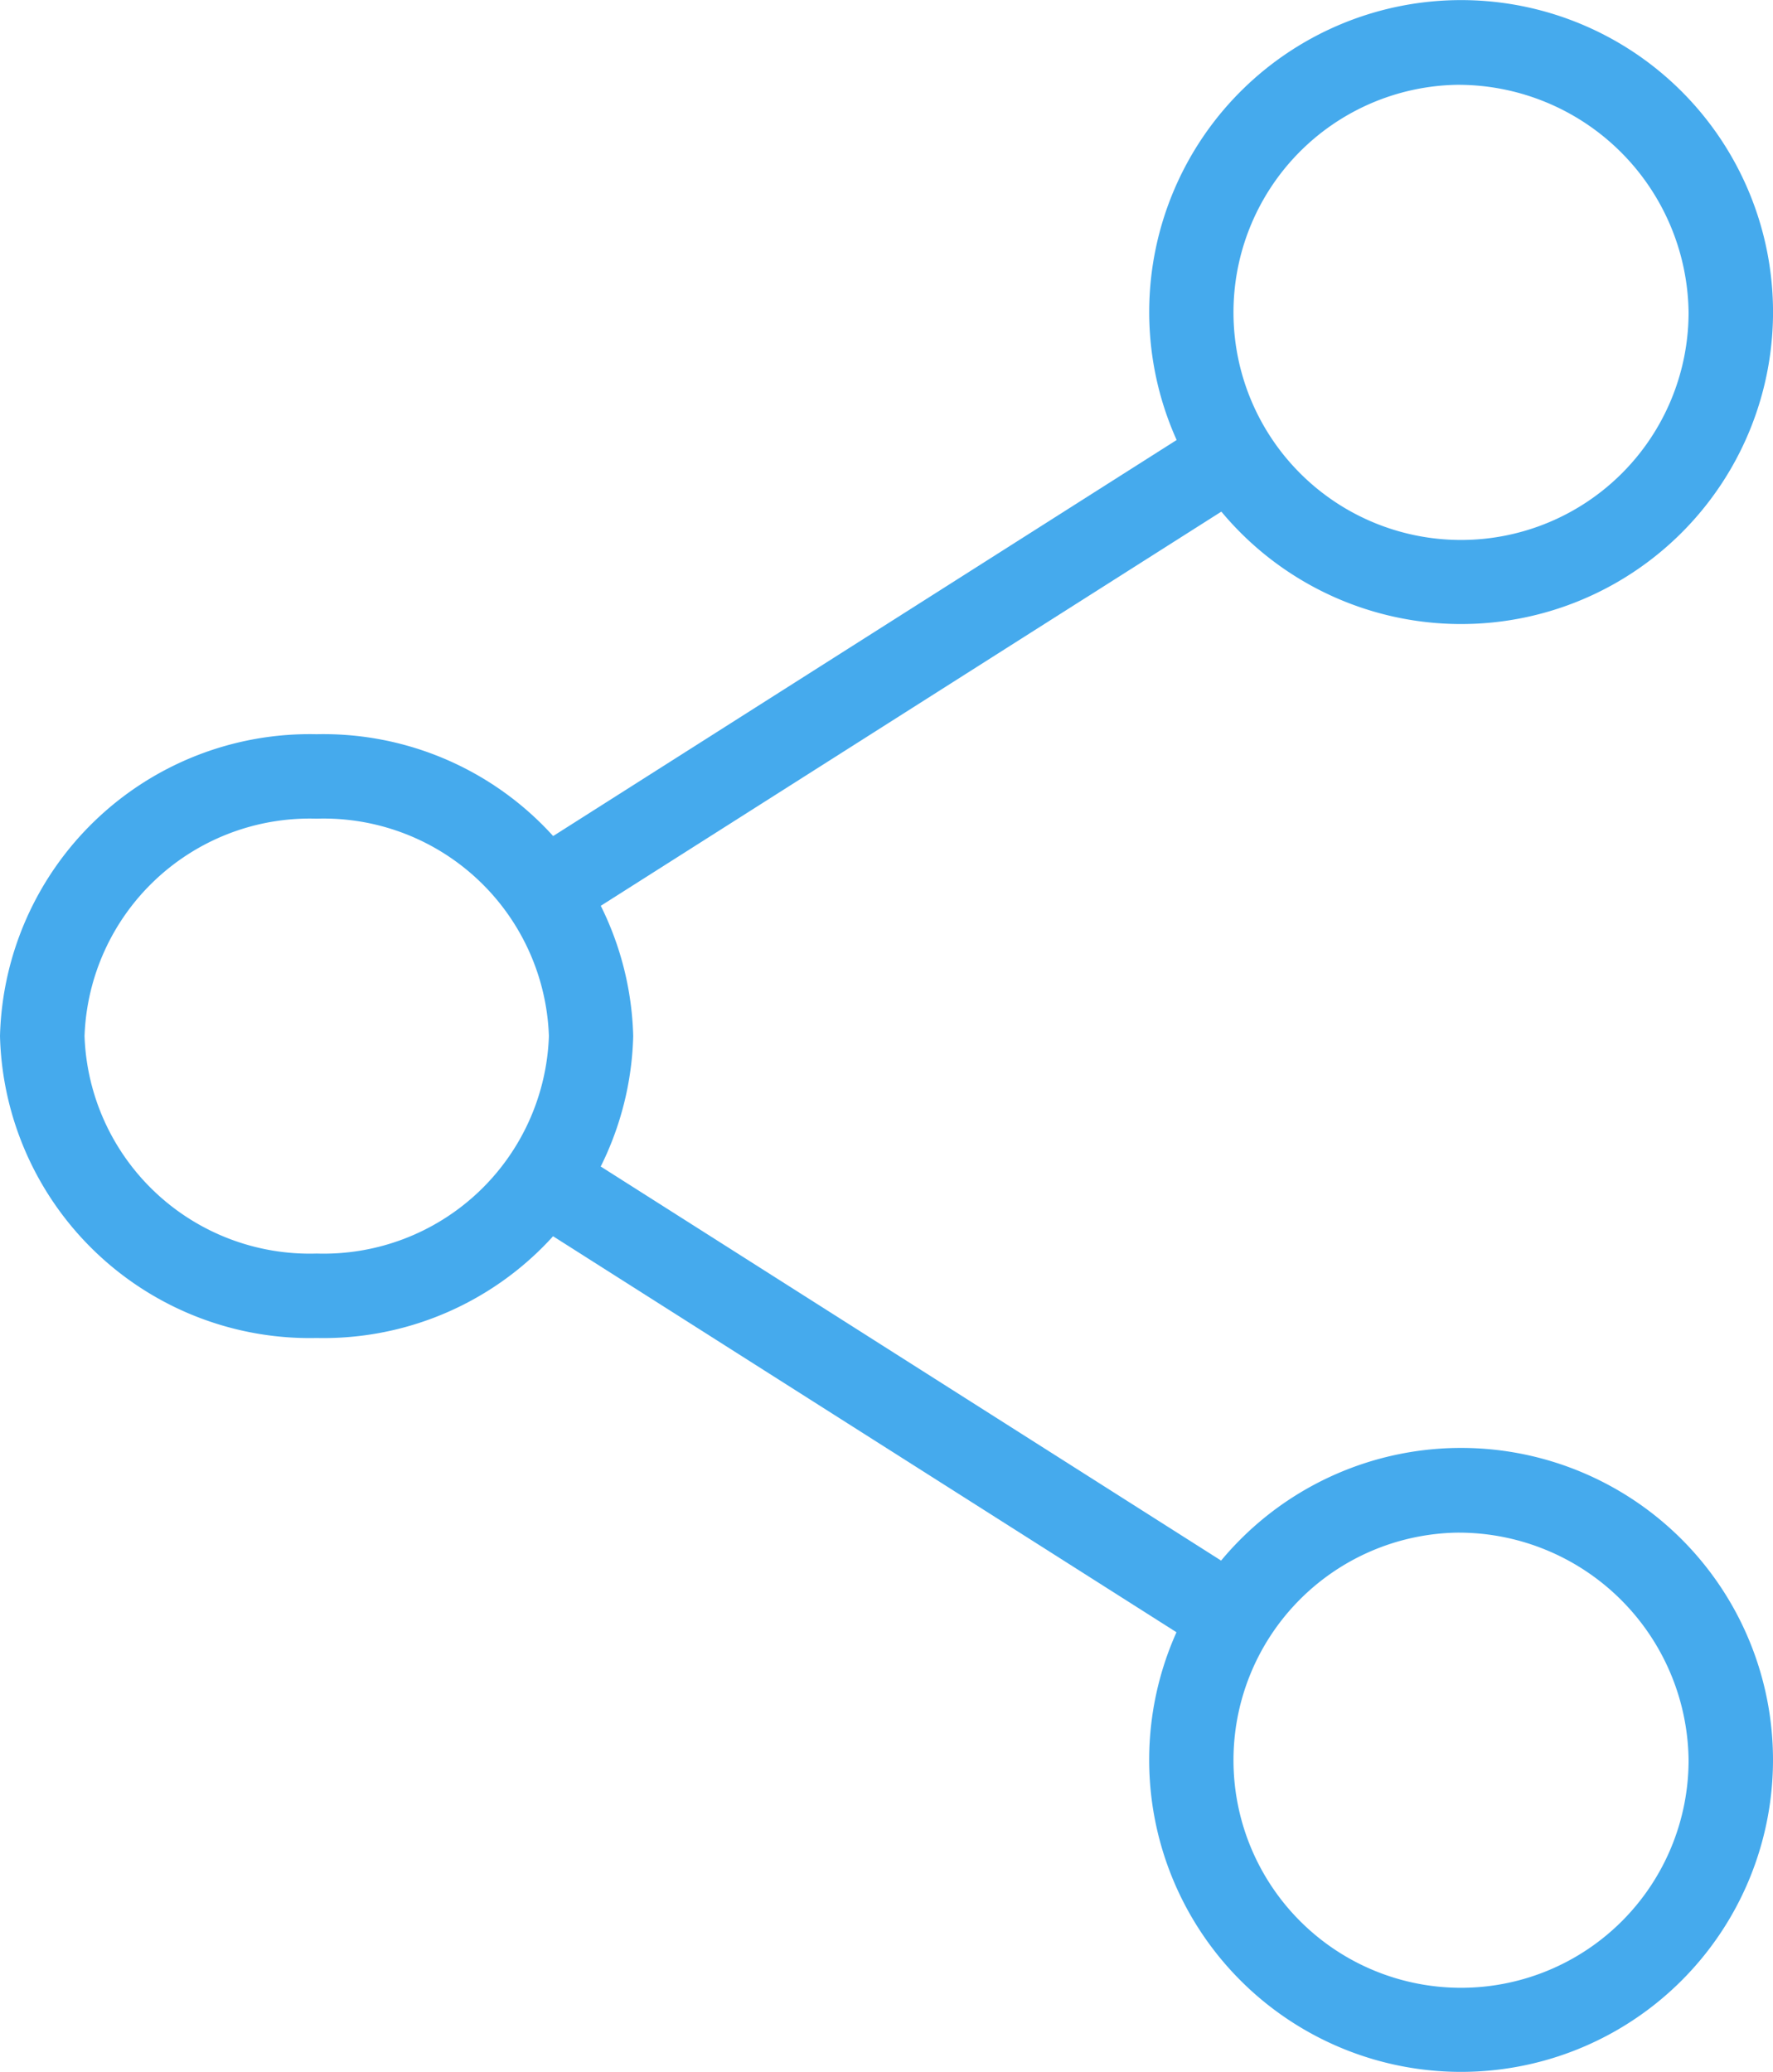
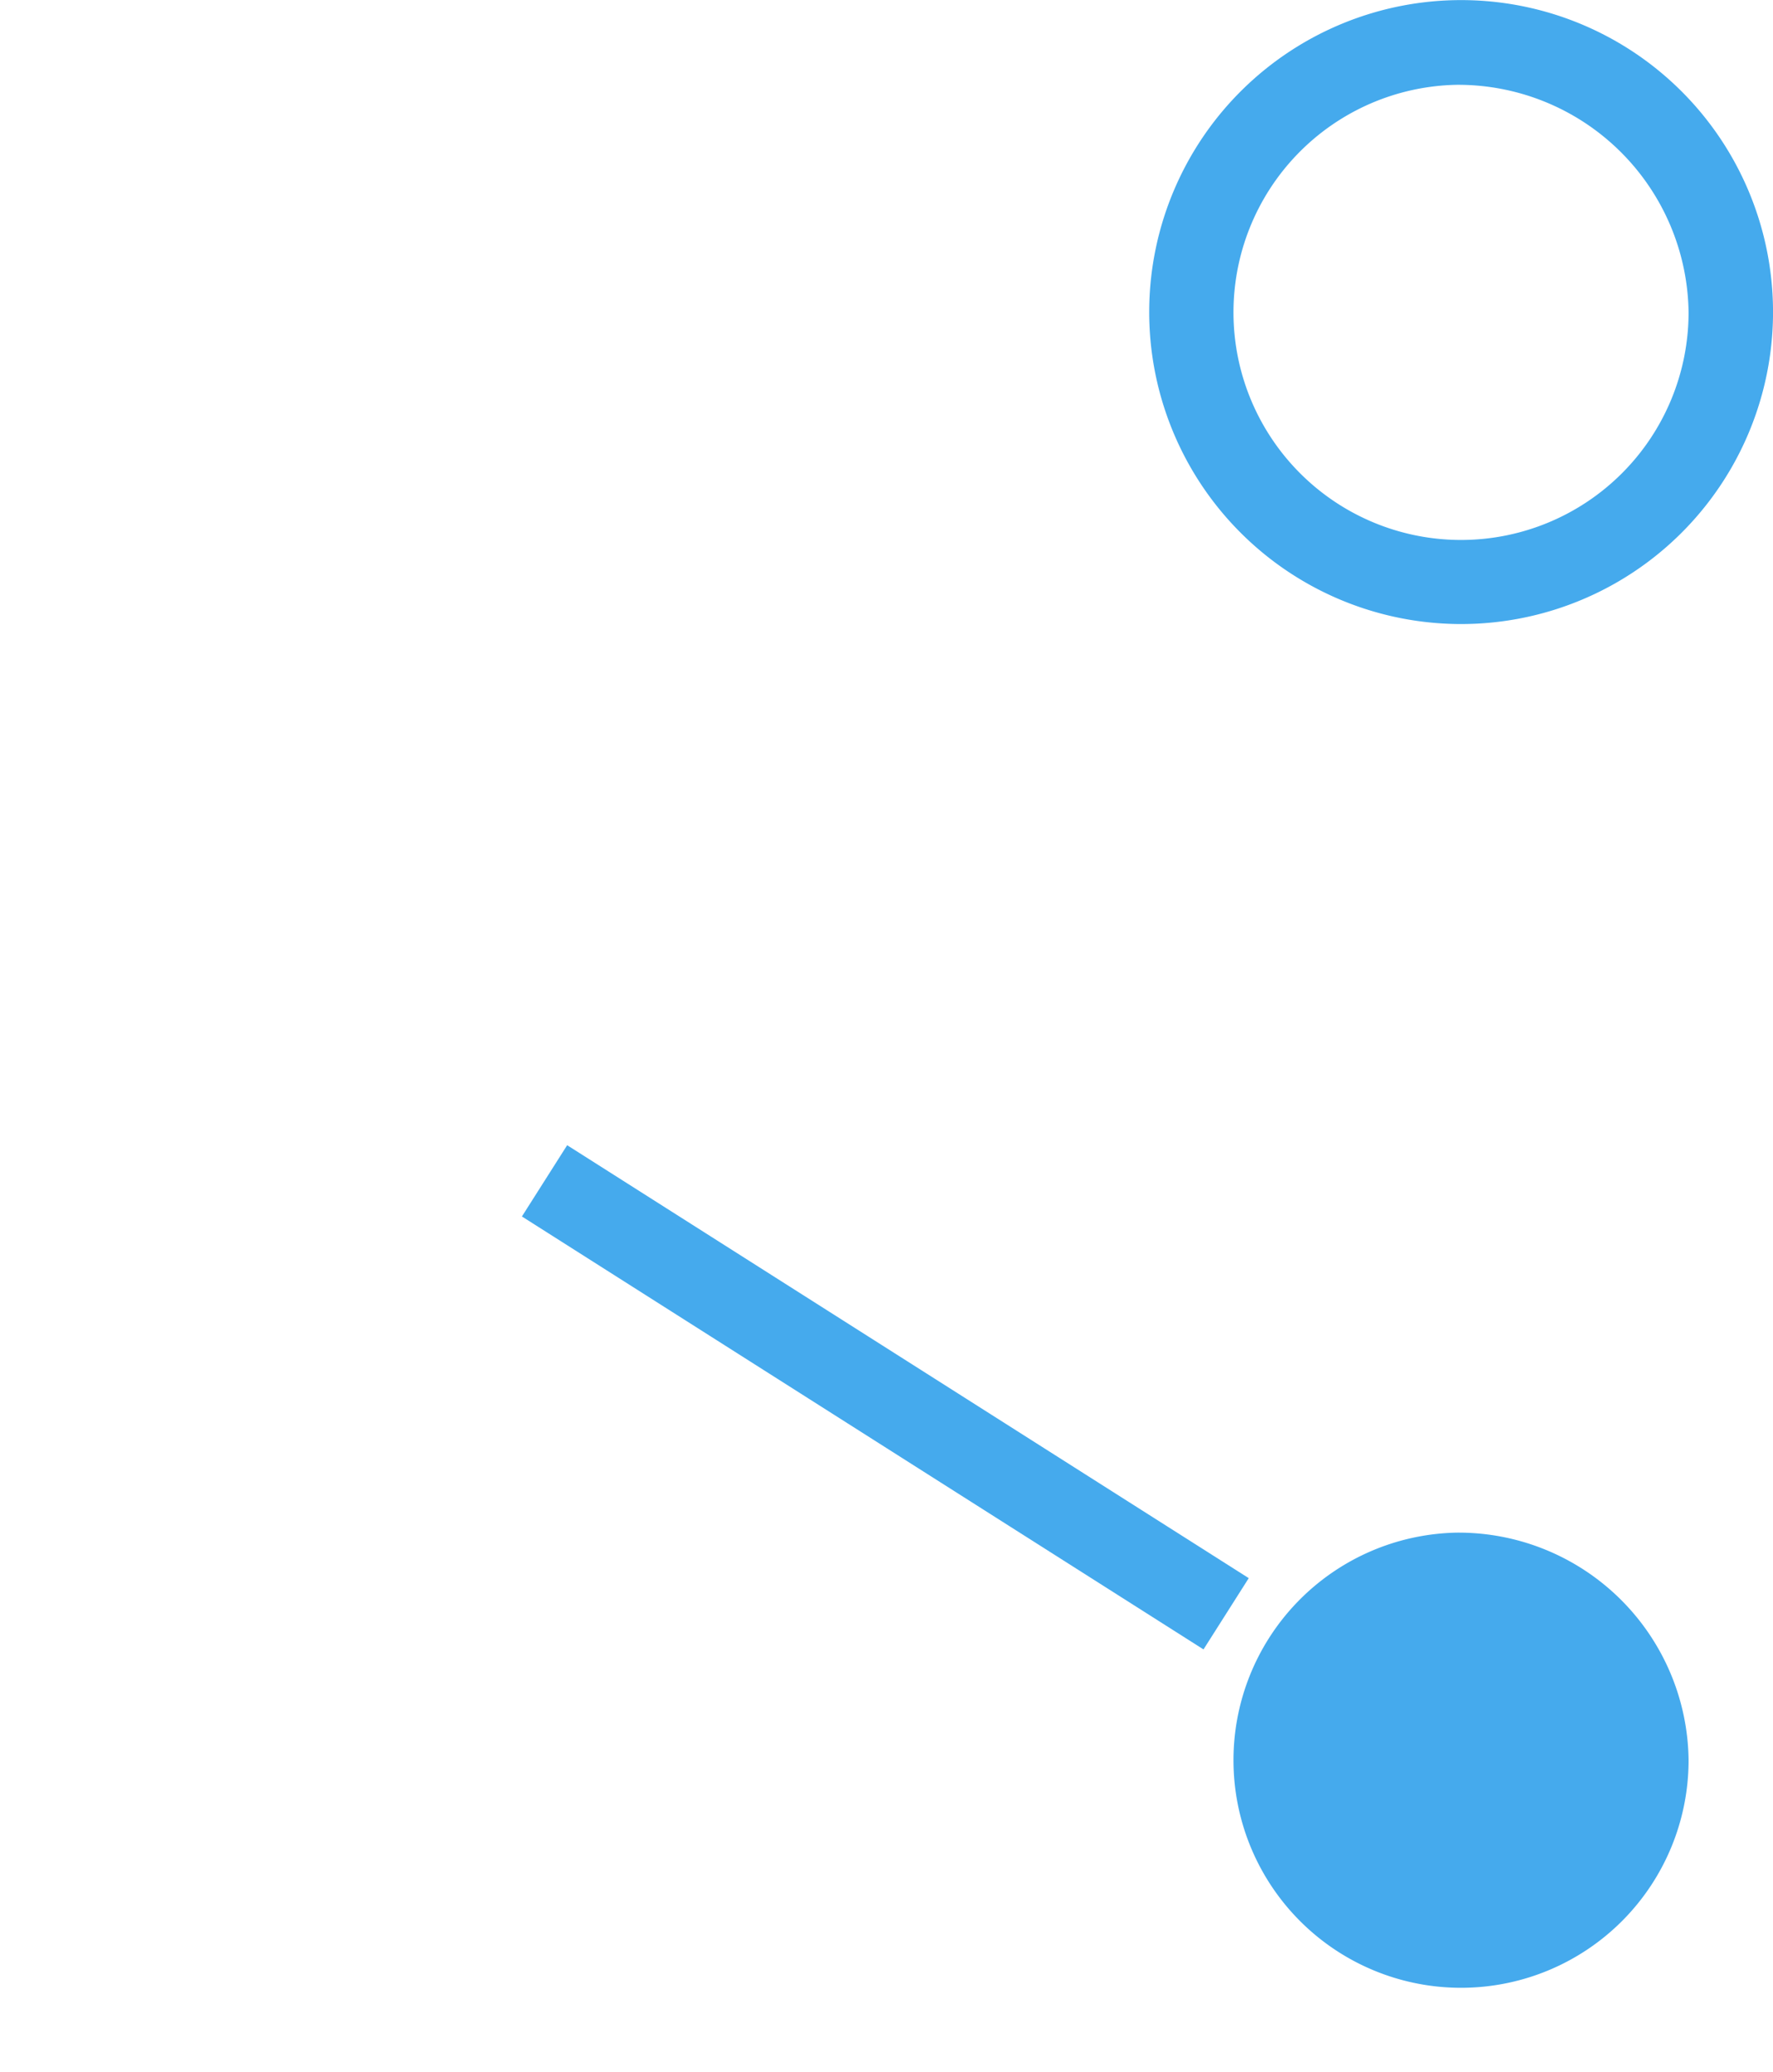
<svg xmlns="http://www.w3.org/2000/svg" width="60.822" height="71.06" viewBox="0 0 60.822 71.06">
  <g id="noun-share-4039455" transform="translate(-11 -7.461)">
    <path id="Path_3275" data-name="Path 3275" d="M48.762,28.863A10.7,10.7,0,1,1,59.624,18.176,10.7,10.7,0,0,1,48.762,28.863Zm0-18.493a7.806,7.806,0,1,0,7.965,7.806,7.907,7.907,0,0,0-7.965-7.806Z" transform="translate(12.199 0)" fill="#45aaed" />
-     <path id="Path_3276" data-name="Path 3276" d="M21.861,45.559A10.629,10.629,0,0,1,11,35.205,10.629,10.629,0,0,1,21.861,24.851,10.629,10.629,0,0,1,32.722,35.205,10.629,10.629,0,0,1,21.861,45.559Zm0-17.812A7.733,7.733,0,0,0,13.9,35.205a7.733,7.733,0,0,0,7.965,7.458,7.733,7.733,0,0,0,7.965-7.458A7.733,7.733,0,0,0,21.861,27.747Z" transform="translate(0 7.792)" fill="#45aaed" />
-     <path id="Path_3277" data-name="Path 3277" d="M48.762,63.153a10.7,10.7,0,1,1,10.861-10.7,10.7,10.7,0,0,1-10.861,10.7Zm0-18.493a7.806,7.806,0,1,0,7.965,7.791,7.892,7.892,0,0,0-7.965-7.791Z" transform="translate(12.199 15.367)" fill="#45aaed" />
-     <rect id="Rectangle_2606" data-name="Rectangle 2606" width="27.703" height="2.896" transform="matrix(0.844, -0.536, 0.536, 0.844, 28.905, 36.815)" fill="#45aaed" />
+     <path id="Path_3277" data-name="Path 3277" d="M48.762,63.153Zm0-18.493a7.806,7.806,0,1,0,7.965,7.791,7.892,7.892,0,0,0-7.965-7.791Z" transform="translate(12.199 15.367)" fill="#45aaed" />
    <rect id="Rectangle_2607" data-name="Rectangle 2607" width="2.896" height="27.703" transform="matrix(0.536, -0.844, 0.844, 0.536, 28.904, 49.183)" fill="#45aaed" />
  </g>
</svg>